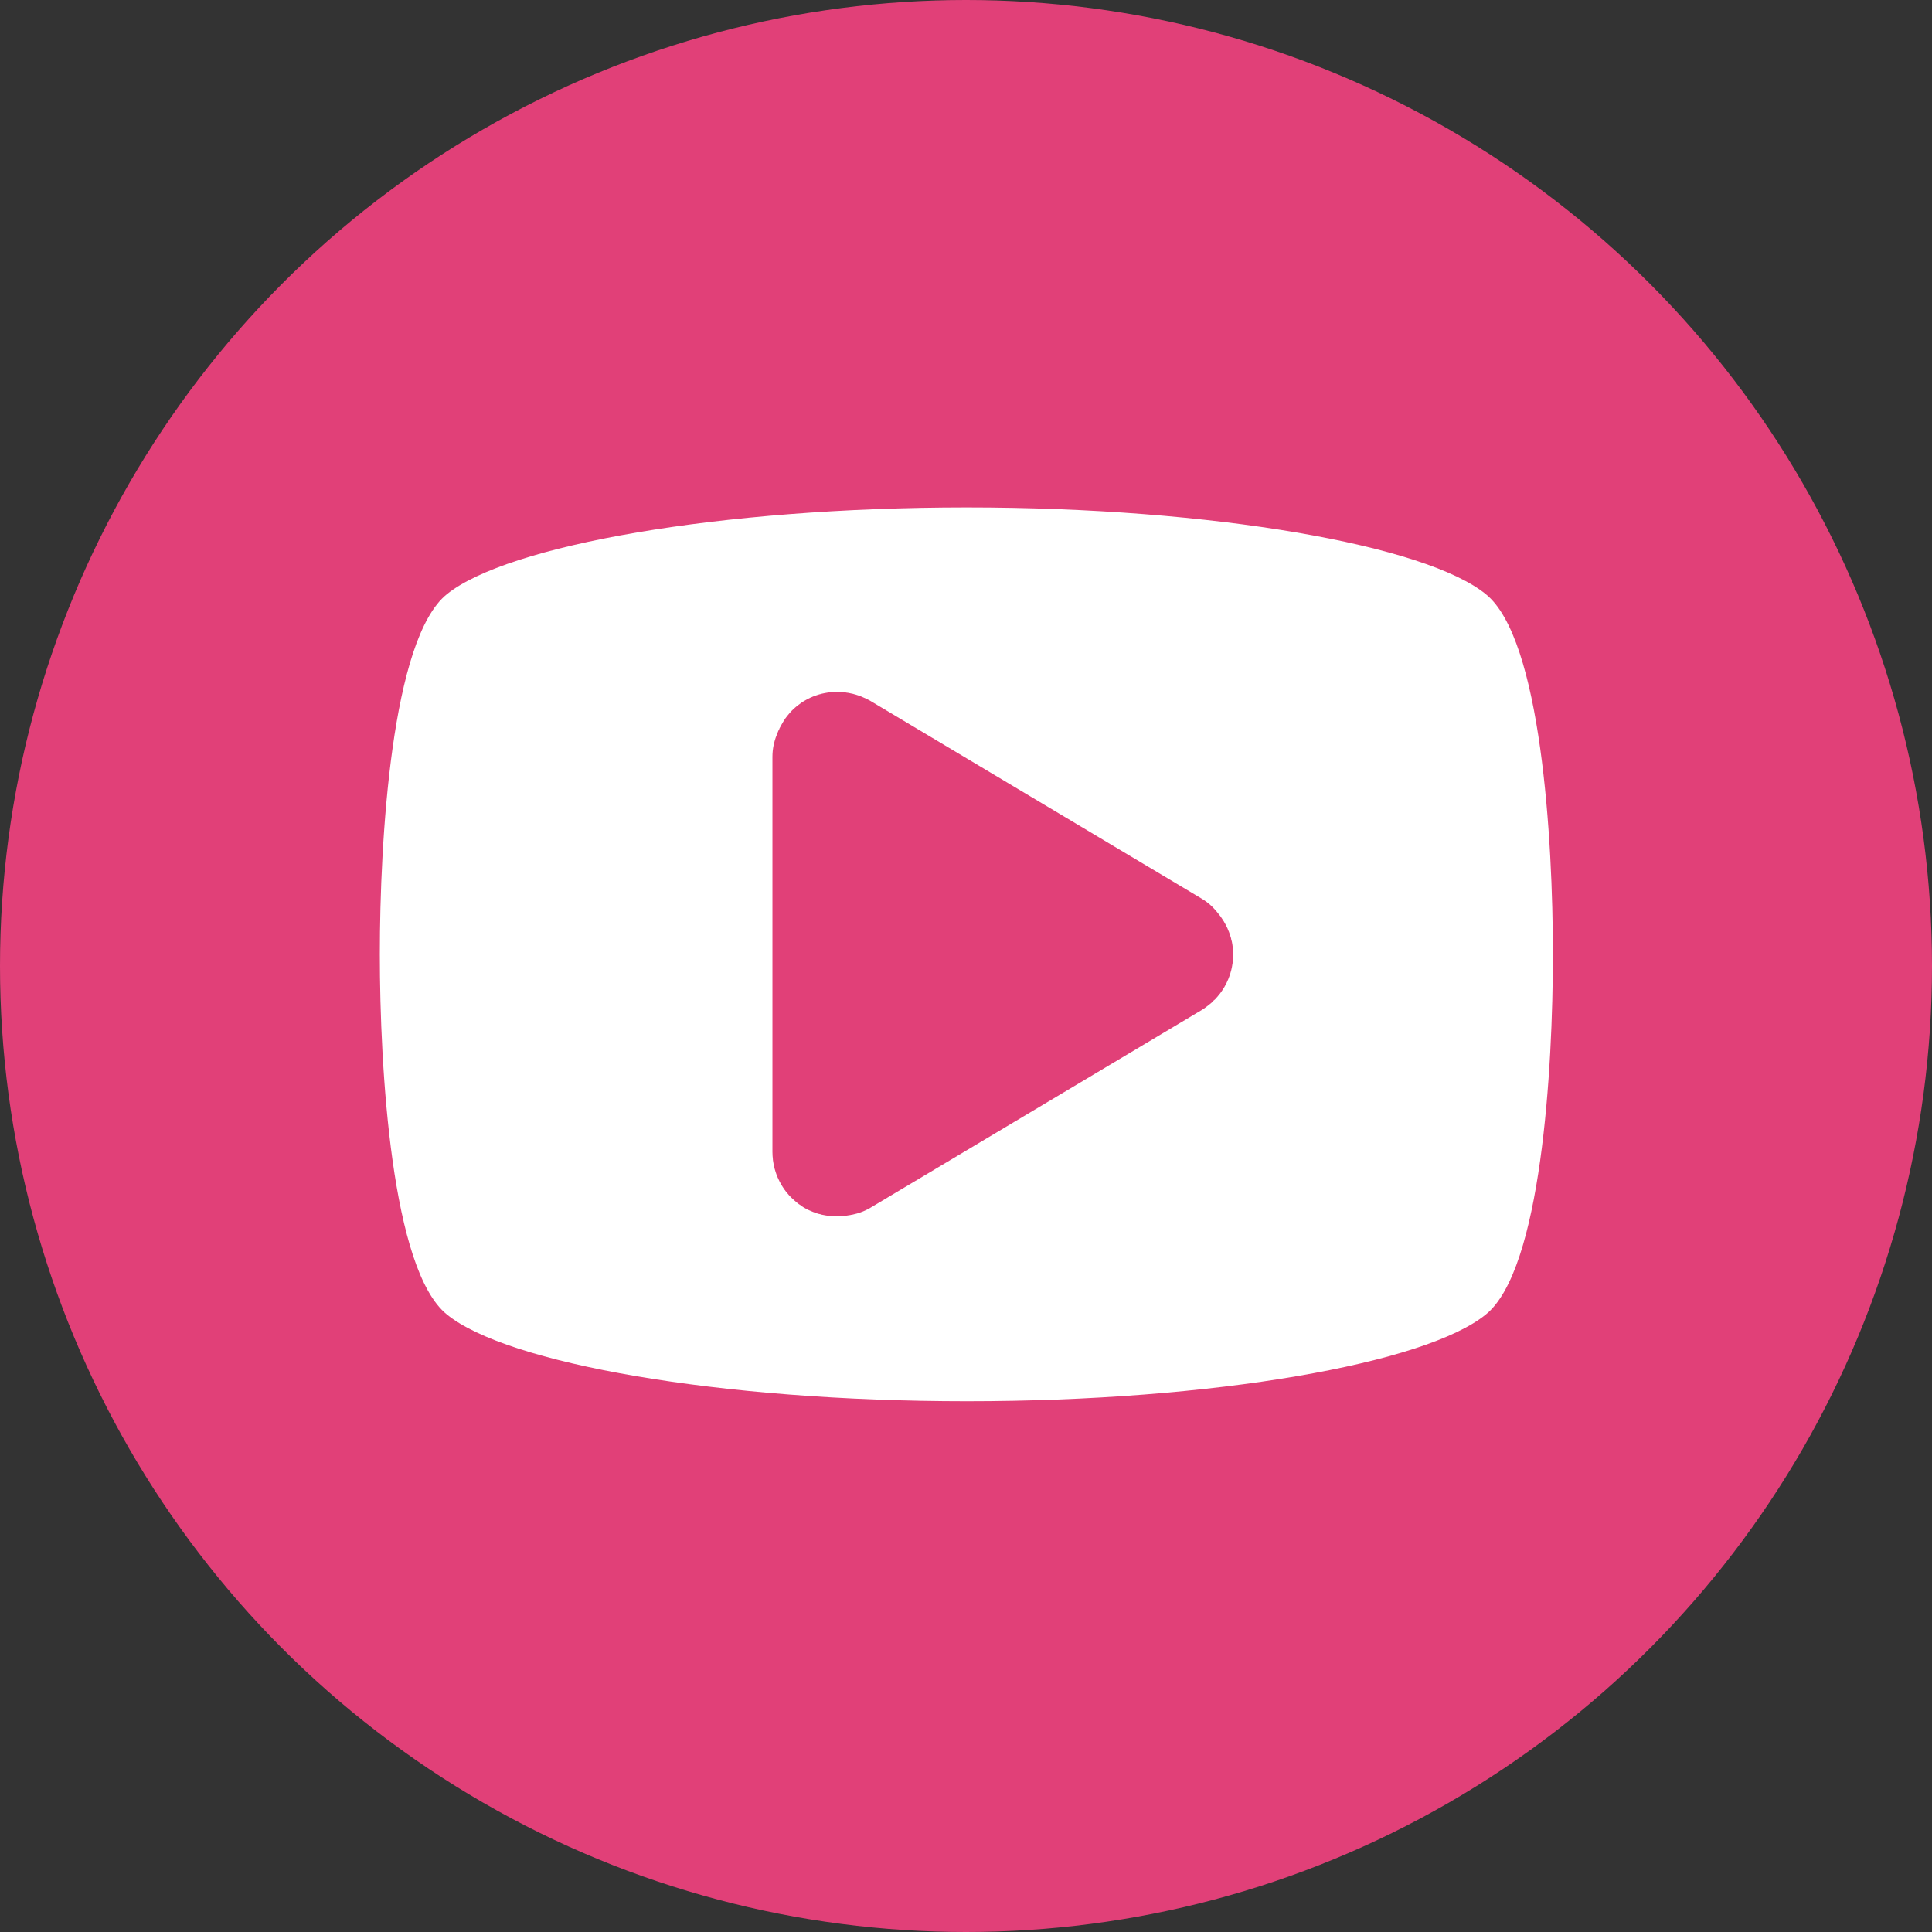
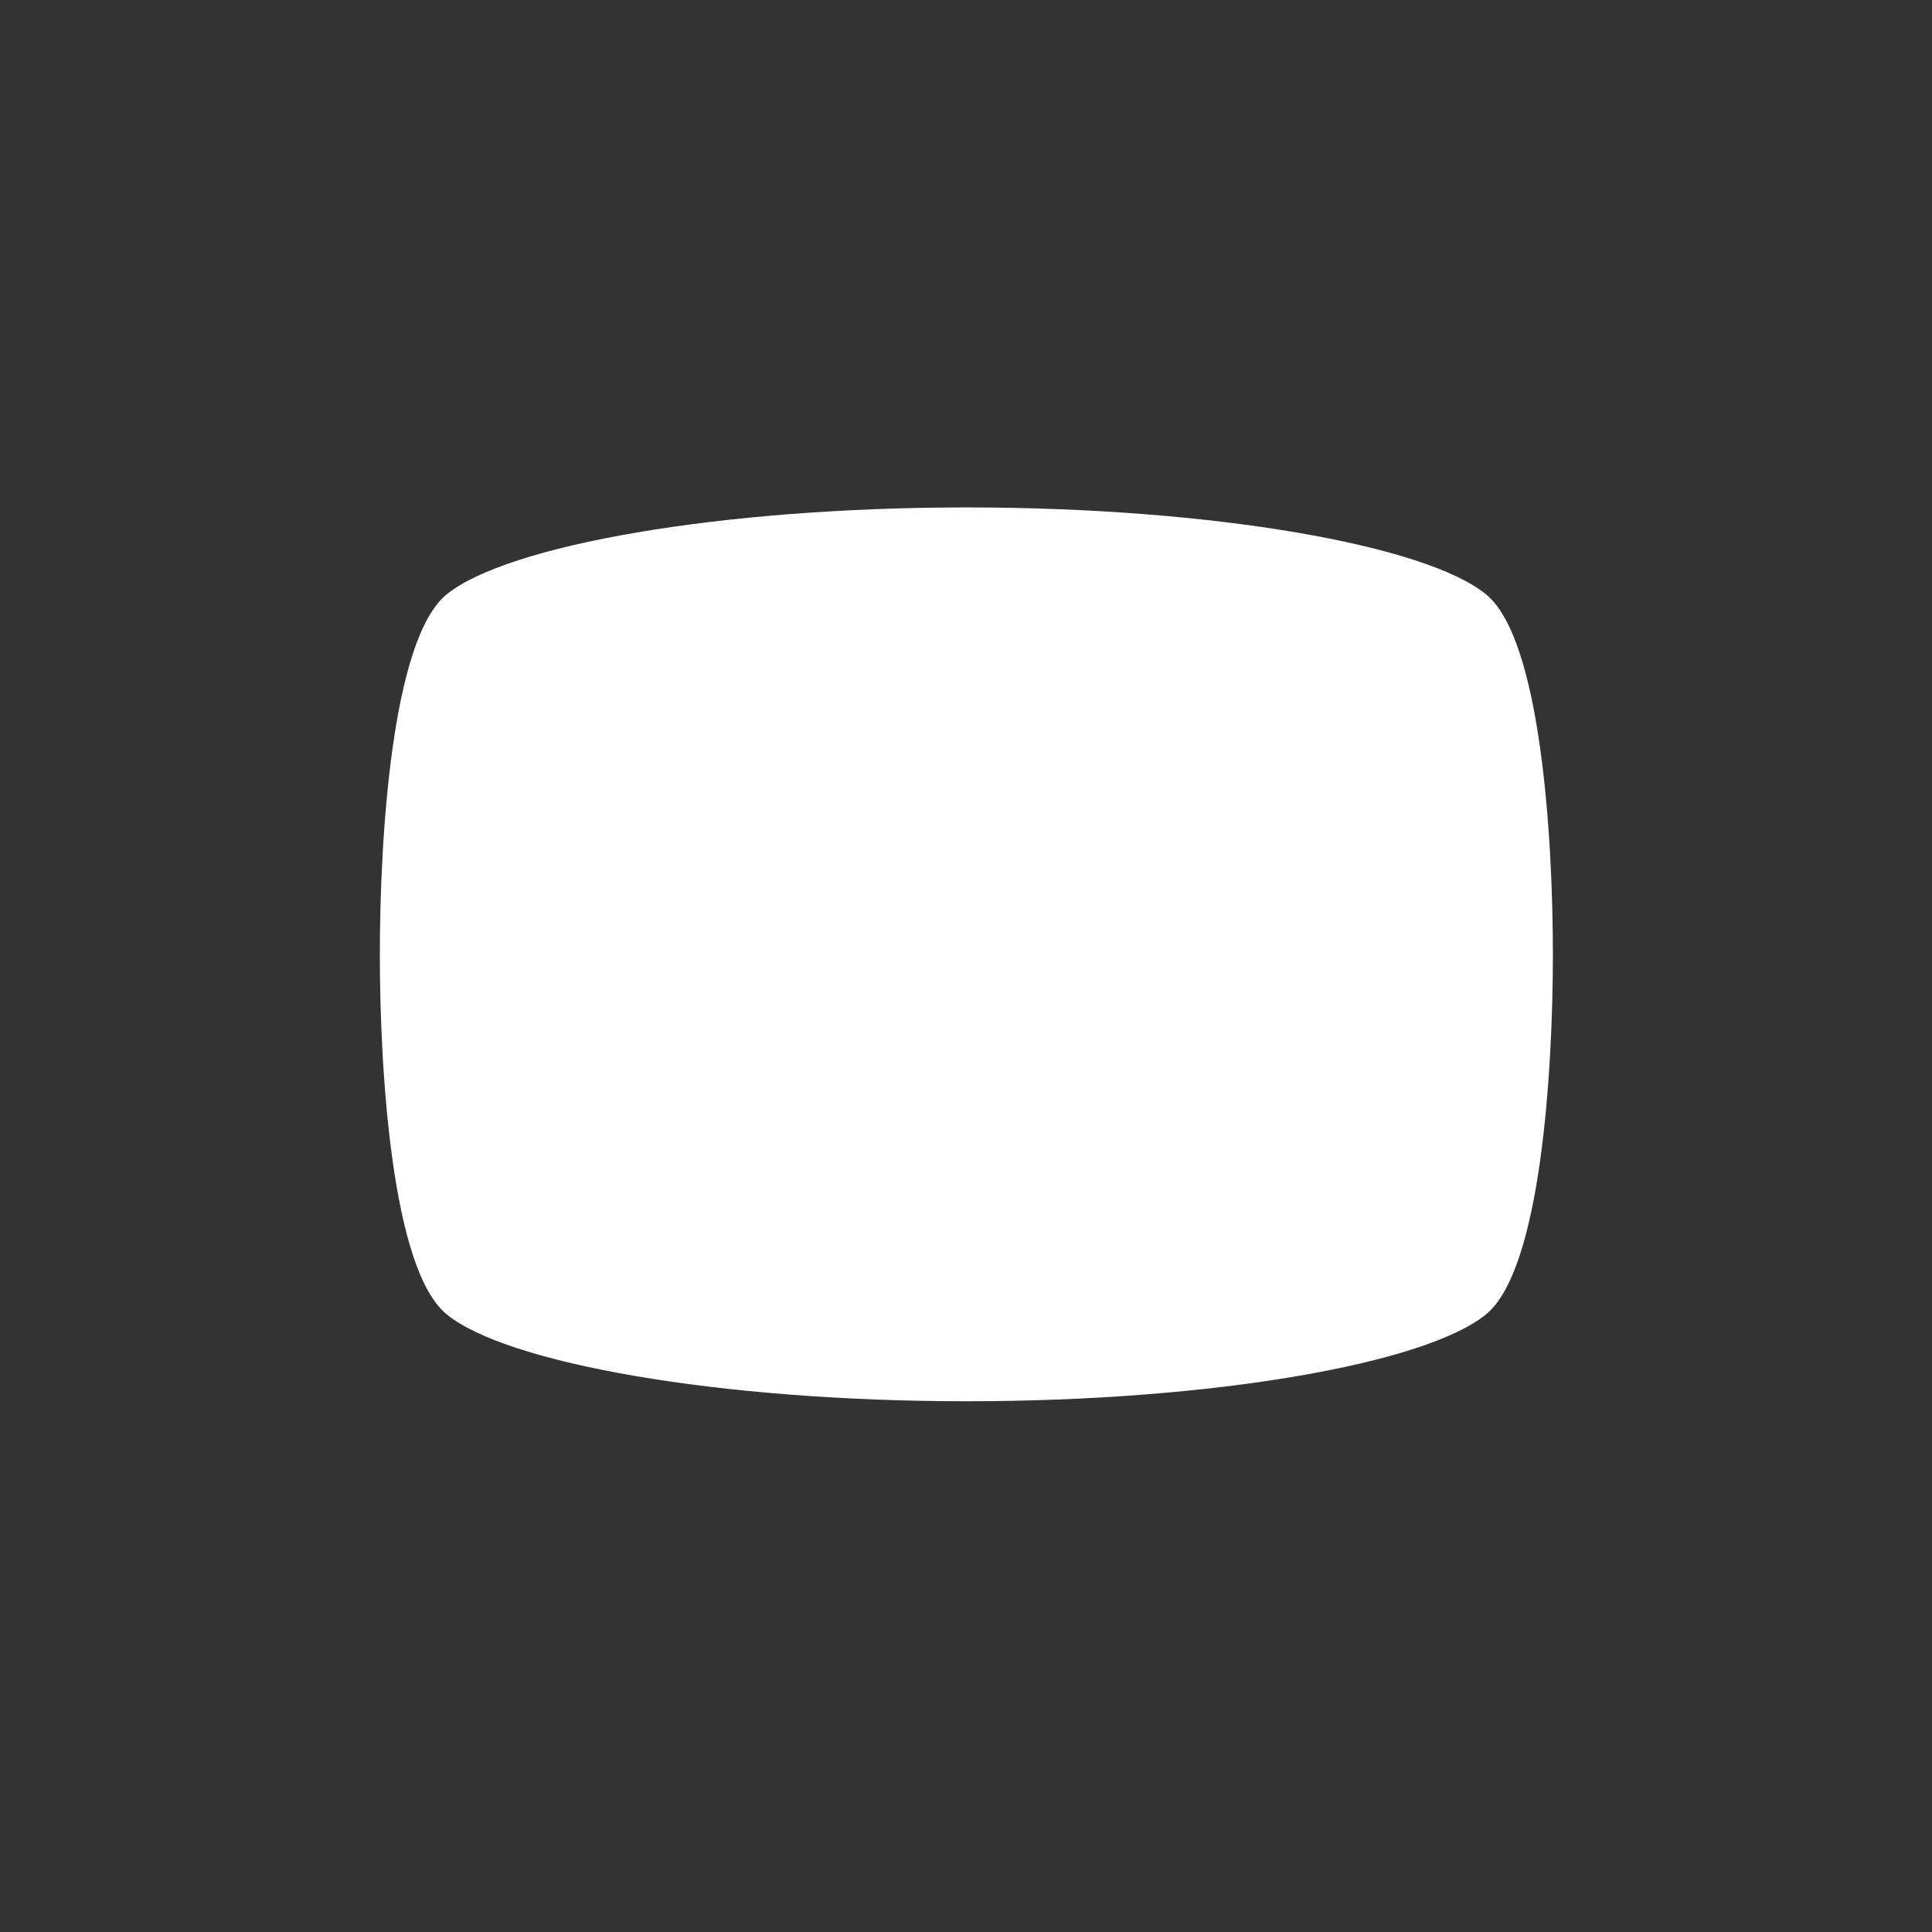
<svg xmlns="http://www.w3.org/2000/svg" id="_レイヤー_2" data-name="レイヤー 2" viewBox="0 0 26.5 26.5">
  <rect x="0" y="0" width="26.5" height="26.5" fill="#333333" stroke="none" />
  <defs>
    <style>
      .cls-1, .cls-2 {
        fill: #e14078;
      }

      .cls-1, .cls-3 {
        stroke-width: 0px;
      }

      .cls-2 {
        stroke: #e14078;
        stroke-linecap: round;
        stroke-linejoin: round;
        stroke-width: 1.57px;
      }

      .cls-3 {
        fill: #fff;
      }
    </style>
  </defs>
  <g id="_レイヤー_1-2" data-name="レイヤー 1">
    <g>
-       <circle class="cls-1" cx="13.25" cy="13.25" r="13.25" />
      <g>
        <path class="cls-3" d="M20.38,8.15c-.82-.67-3.73-1.19-7.12-1.19s-6.3.52-7.13,1.19c-.76.61-.92,3.37-.92,4.94s.16,4.33.92,4.94c.82.67,3.73,1.19,7.13,1.19s6.3-.52,7.12-1.19c.76-.61.92-3.37.92-4.94s-.16-4.33-.92-4.94Z" />
-         <path class="cls-2" d="M16.08,13.18l-4.54,2.71s-.07.02-.11,0c-.03-.02-.05-.05-.05-.09v-5.42s.02-.07.05-.09c.03-.02.07-.02.11,0l4.54,2.71s.05.05.05.09-.02.07-.05.09Z" />
      </g>
    </g>
  </g>
</svg>